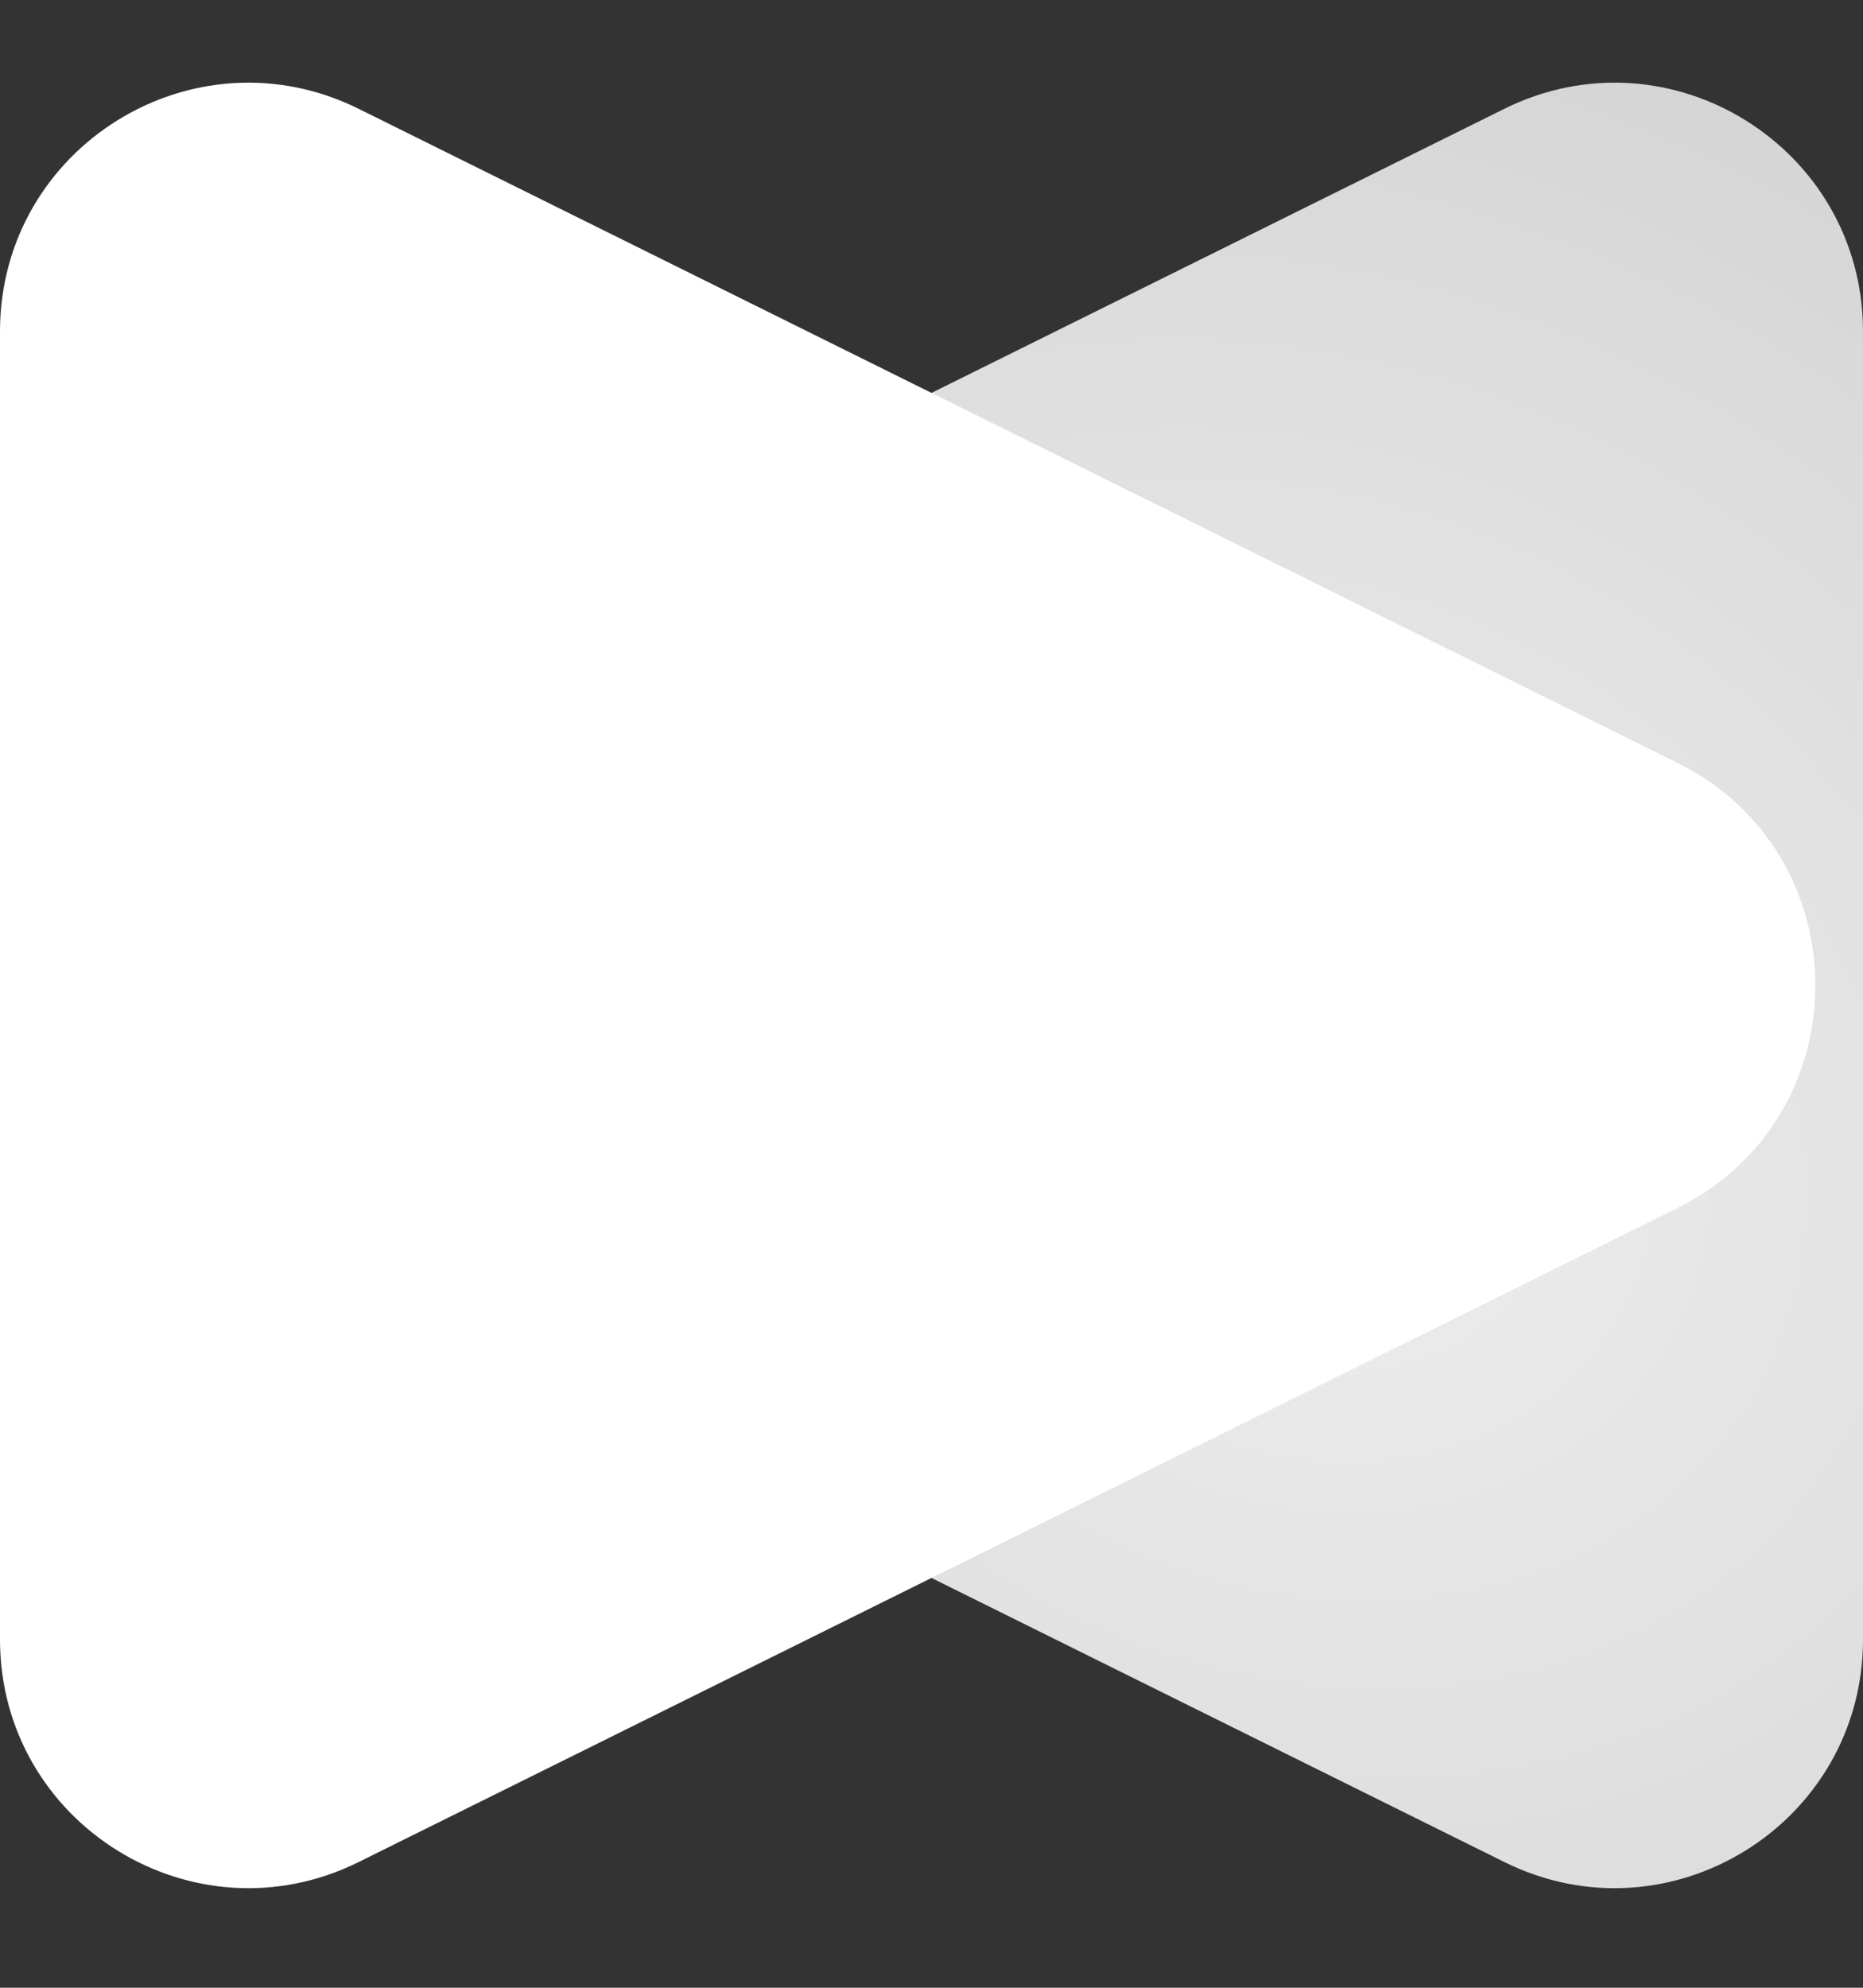
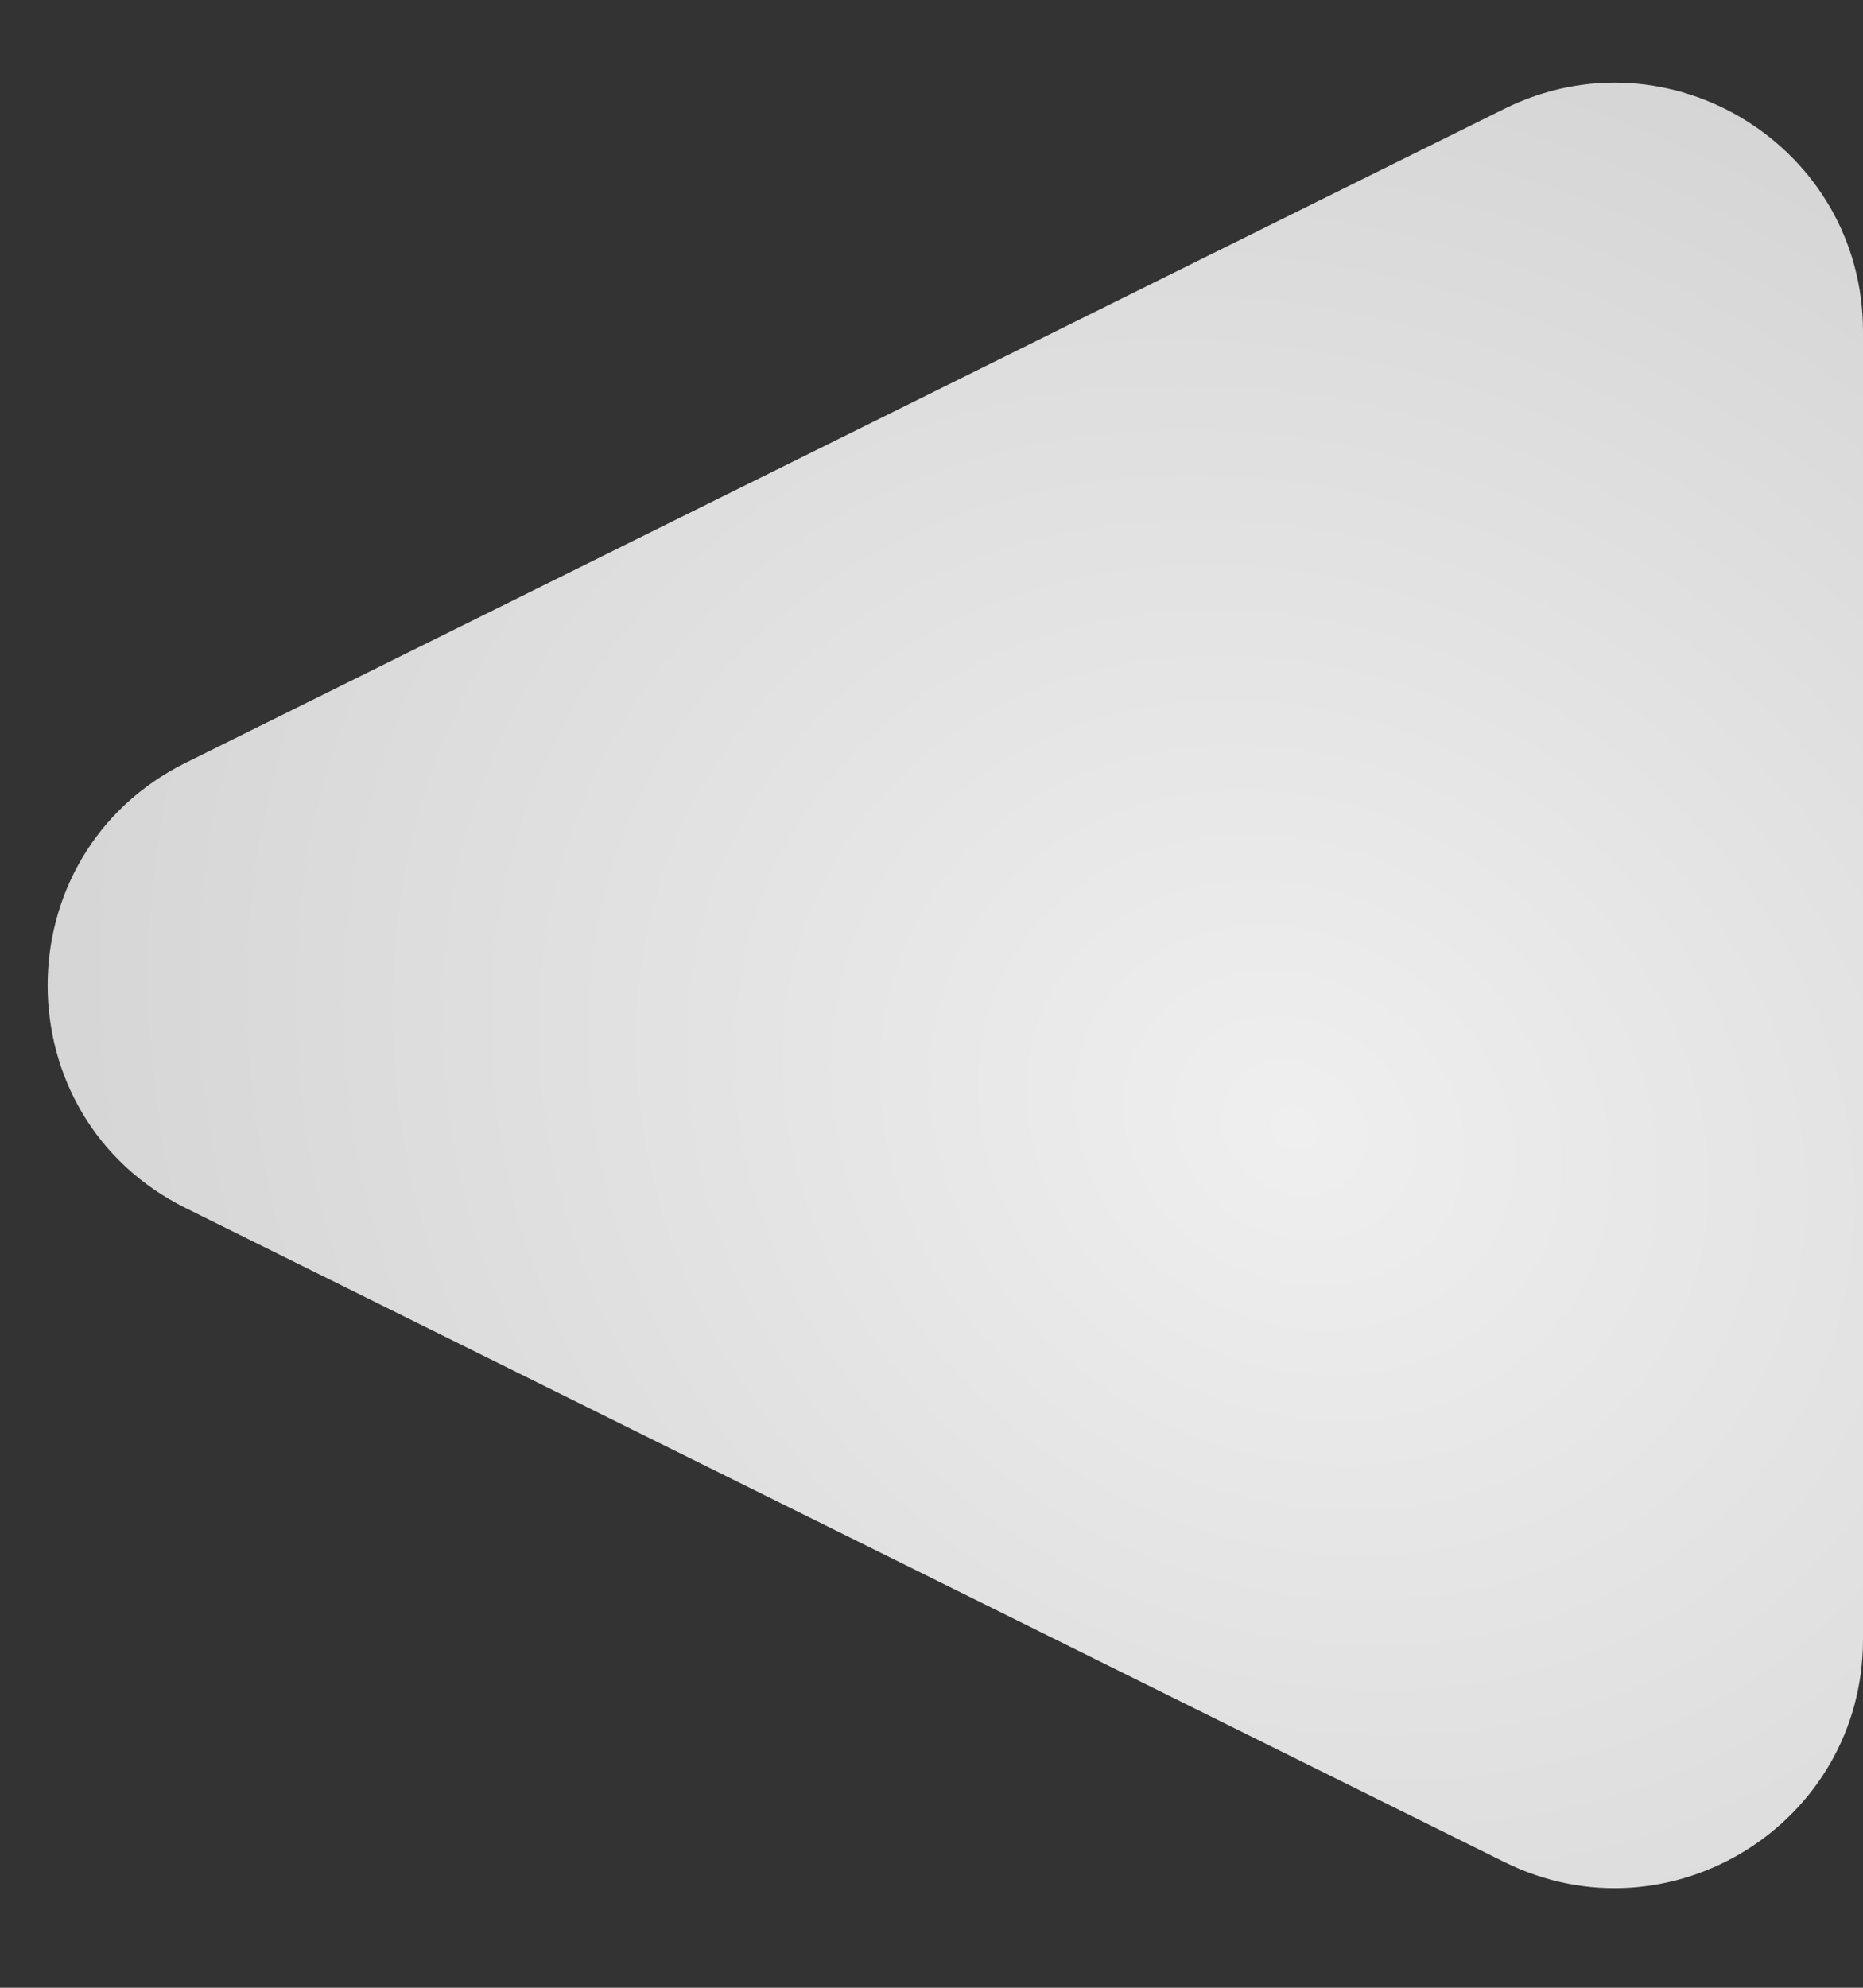
<svg xmlns="http://www.w3.org/2000/svg" width="15" height="16" viewBox="0 0 15 16" fill="none">
  <rect x="0" y="0" width="15" height="16" fill="#333333" stroke="none" />
  <path d="M1.495 6.14C0.013 6.875 0.013 8.989 1.495 9.724L12.112 14.988C13.441 15.647 15 14.68 15 13.196L15 2.668C15 1.184 13.441 0.217 12.112 0.876L1.495 6.14Z" fill="url(#paint0_radial_14_881)" />
-   <path d="M13.505 6.14C14.987 6.875 14.987 8.989 13.505 9.724L2.888 14.988C1.559 15.647 -6.4861e-08 14.68 0 13.196L4.60181e-07 2.668C5.25042e-07 1.184 1.559 0.217 2.888 0.876L13.505 6.14Z" fill="white" />
  <defs>
    <radialGradient id="paint0_radial_14_881" cx="0" cy="0" r="1" gradientUnits="userSpaceOnUse" gradientTransform="translate(10.422 9.026) rotate(-63.23) scale(16.669 19.392)">
      <stop stop-color="#EFEFEF" />
      <stop offset="1" stop-color="#BFBFBF" />
    </radialGradient>
  </defs>
</svg>